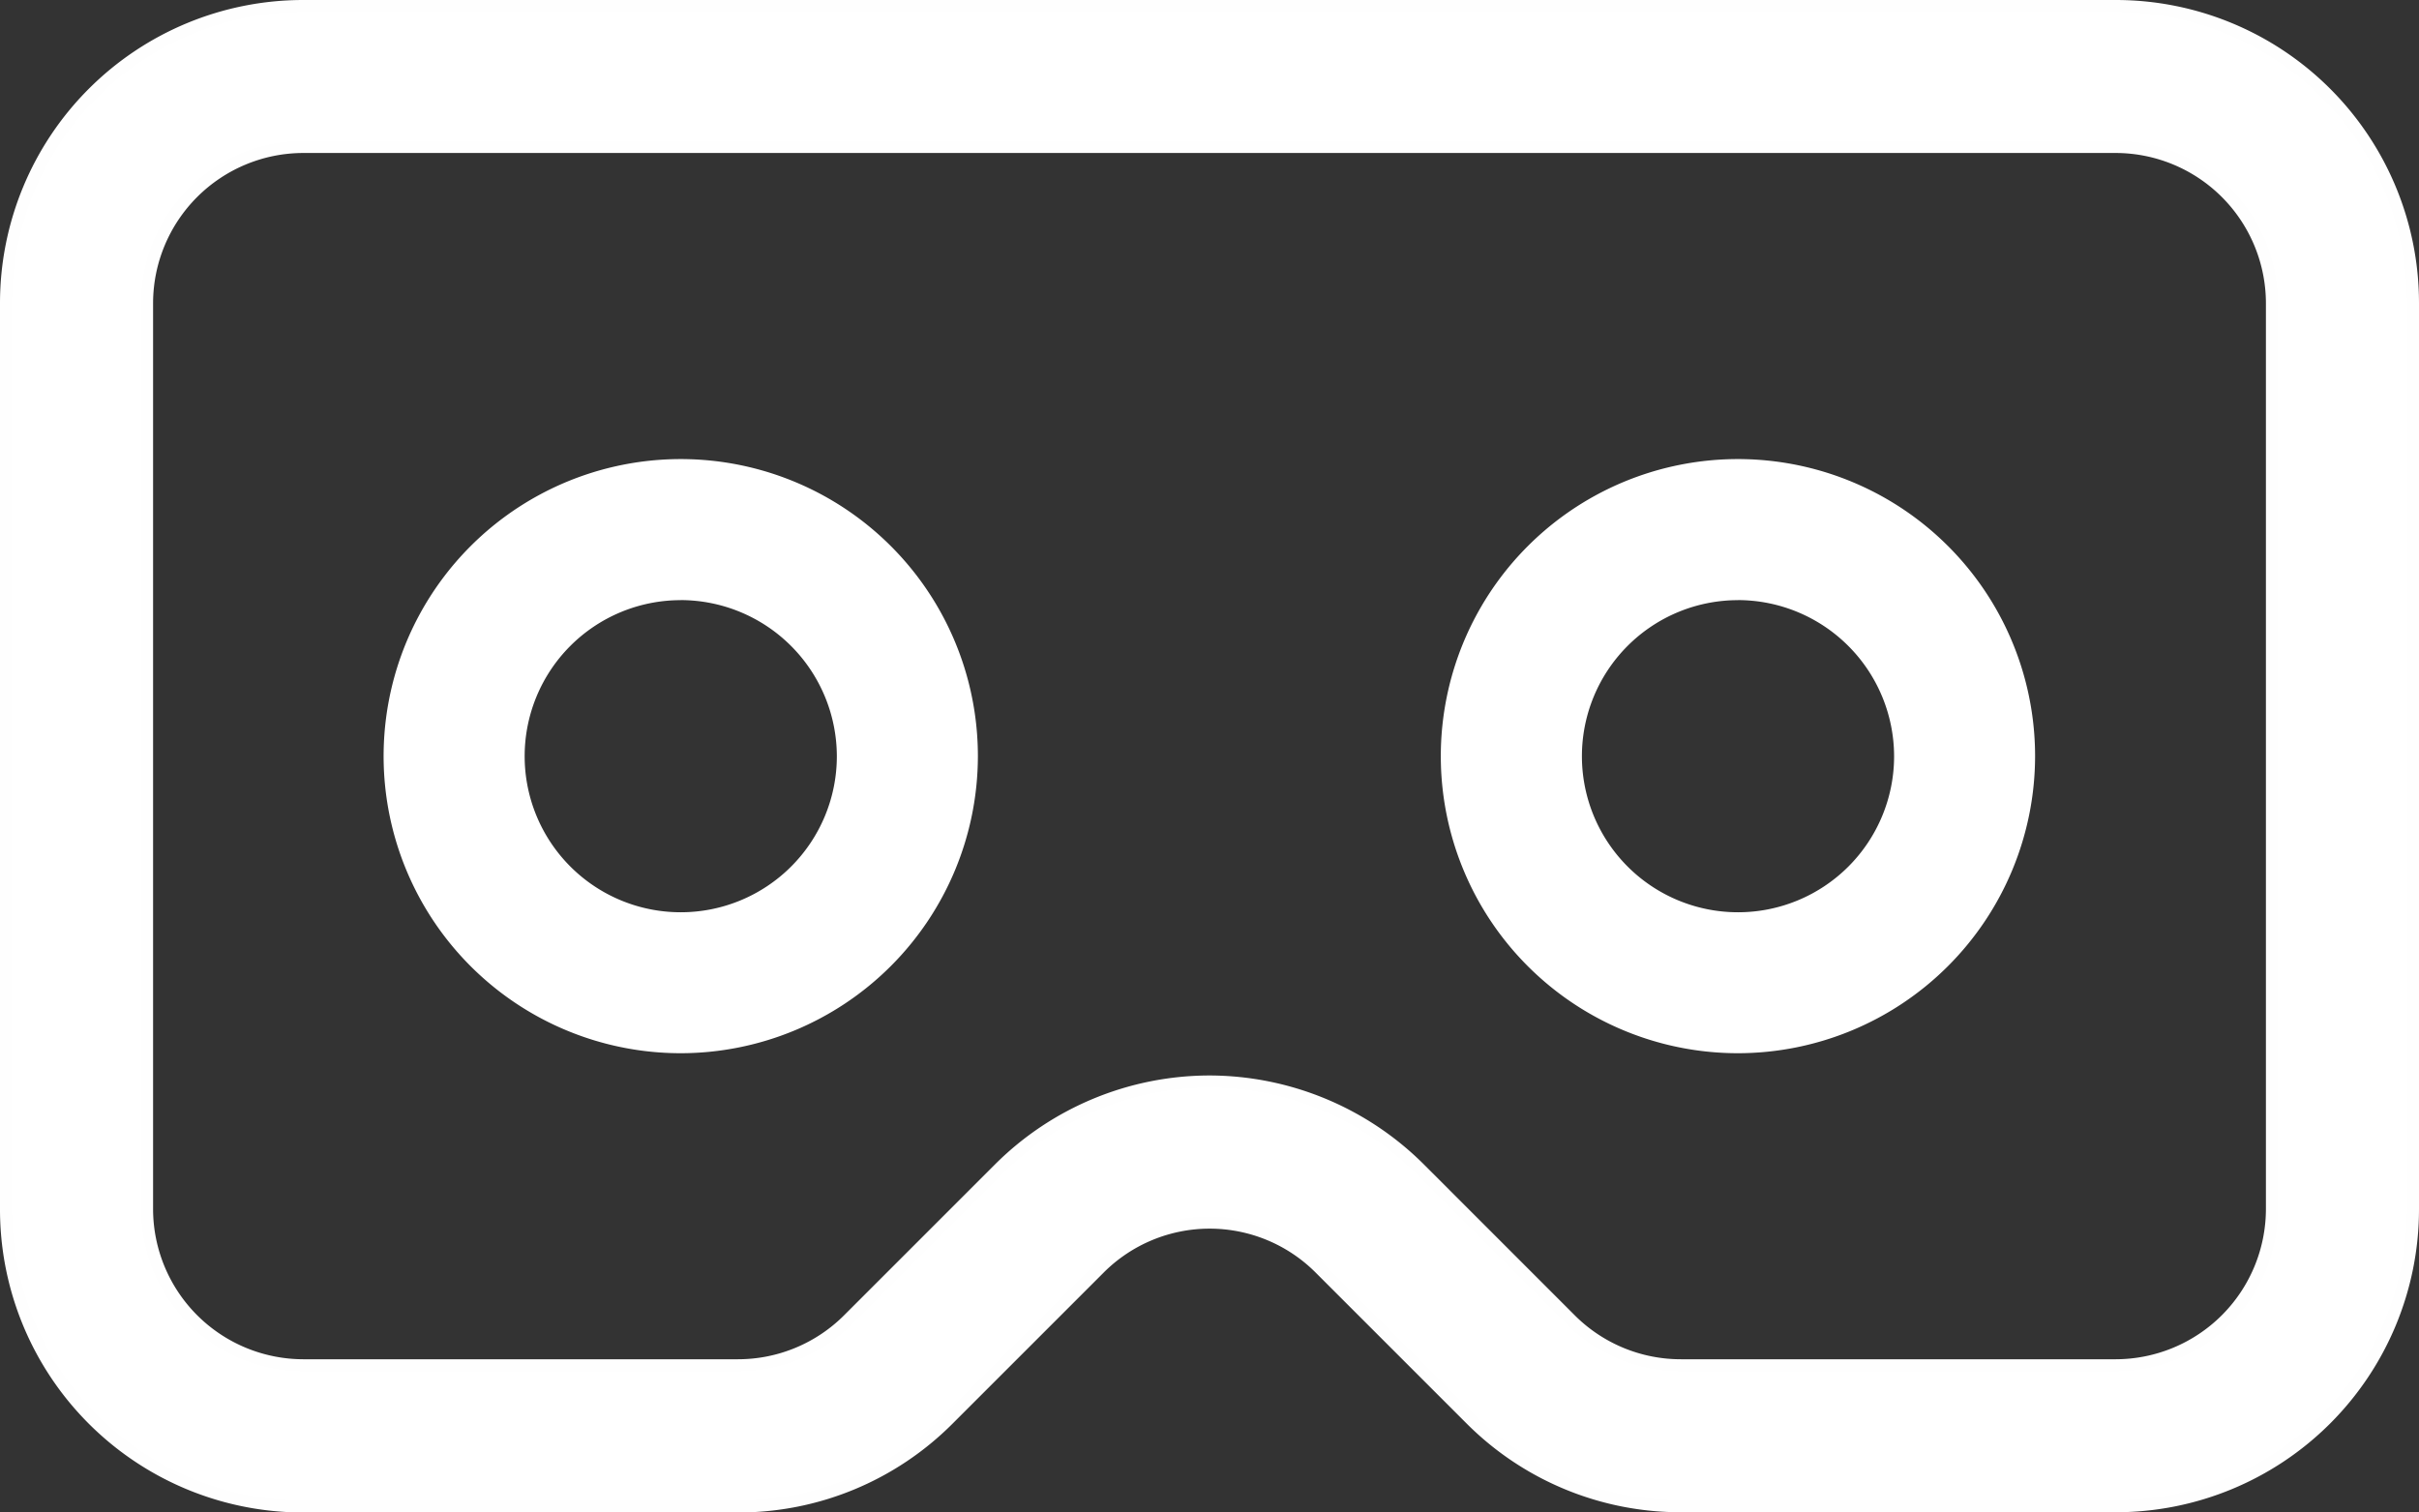
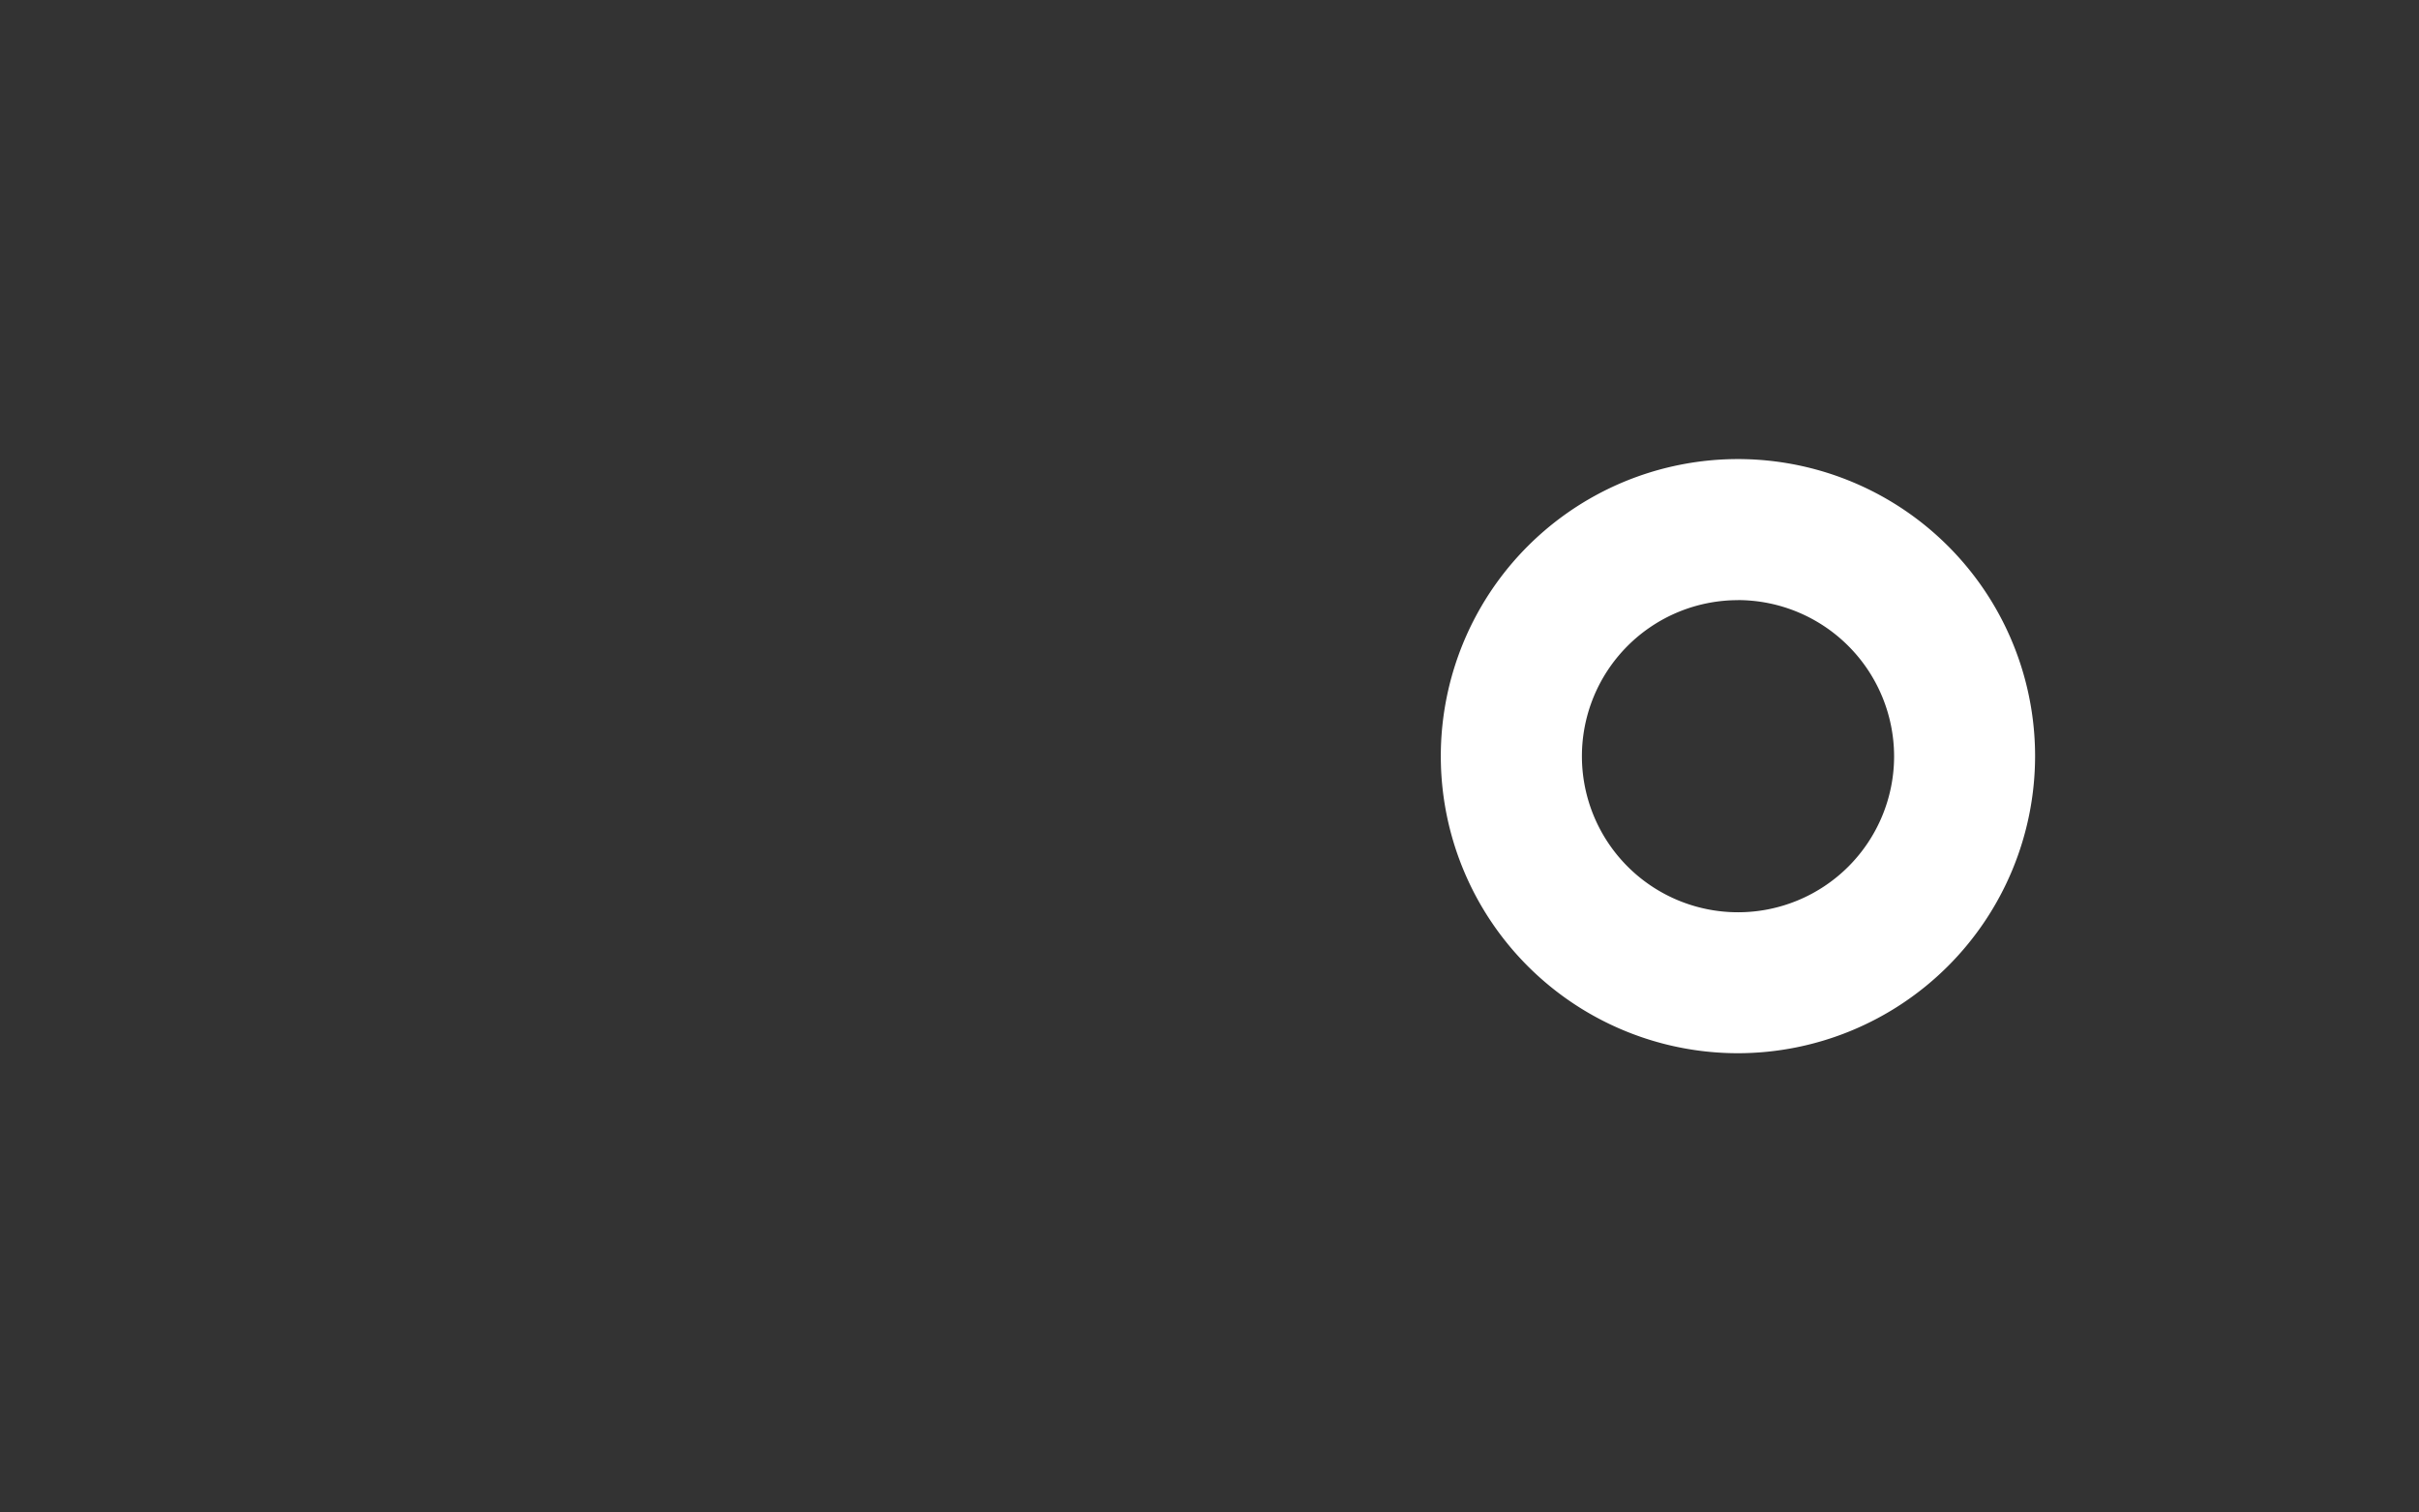
<svg xmlns="http://www.w3.org/2000/svg" width="40.2" height="25.137">
  <rect width="100%" height="100%" fill="#333333" stroke="none" />
  <g fill="#fff">
-     <path data-name="Path 248" d="M35.163 25.037h-7.224a4.922 4.922 0 01-3.494-1.444l-2.51-2.51a2.589 2.589 0 00-3.665 0l-2.512 2.512a4.923 4.923 0 01-3.5 1.446H5.037A4.938 4.938 0 01.1 20.1V5.037A4.939 4.939 0 015.037.1h30.126A4.939 4.939 0 0140.1 5.037V20.1a4.939 4.939 0 01-4.937 4.937zM20.1 17.977a4.957 4.957 0 013.492 1.449l2.508 2.509a2.591 2.591 0 001.838.759h7.224a2.6 2.6 0 002.594-2.594V5.037a2.6 2.6 0 00-2.594-2.594H5.037a2.6 2.6 0 00-2.593 2.594V20.1a2.6 2.6 0 002.594 2.594h7.224a2.593 2.593 0 001.838-.762l2.51-2.51a4.953 4.953 0 013.49-1.445zm0 0" stroke="#fefefe" stroke-width=".2" />
-     <path data-name="Path 249" d="M11.313 17.507a4.938 4.938 0 114.938-4.937 4.943 4.943 0 01-4.938 4.937zm0-7.531a2.594 2.594 0 102.594 2.594 2.6 2.6 0 00-2.594-2.595zm0 0" />
    <path data-name="Path 250" d="M28.883 17.507a4.938 4.938 0 114.937-4.937 4.943 4.943 0 01-4.937 4.937zm0-7.531a2.594 2.594 0 102.594 2.594 2.6 2.6 0 00-2.594-2.595zm0 0" />
  </g>
</svg>